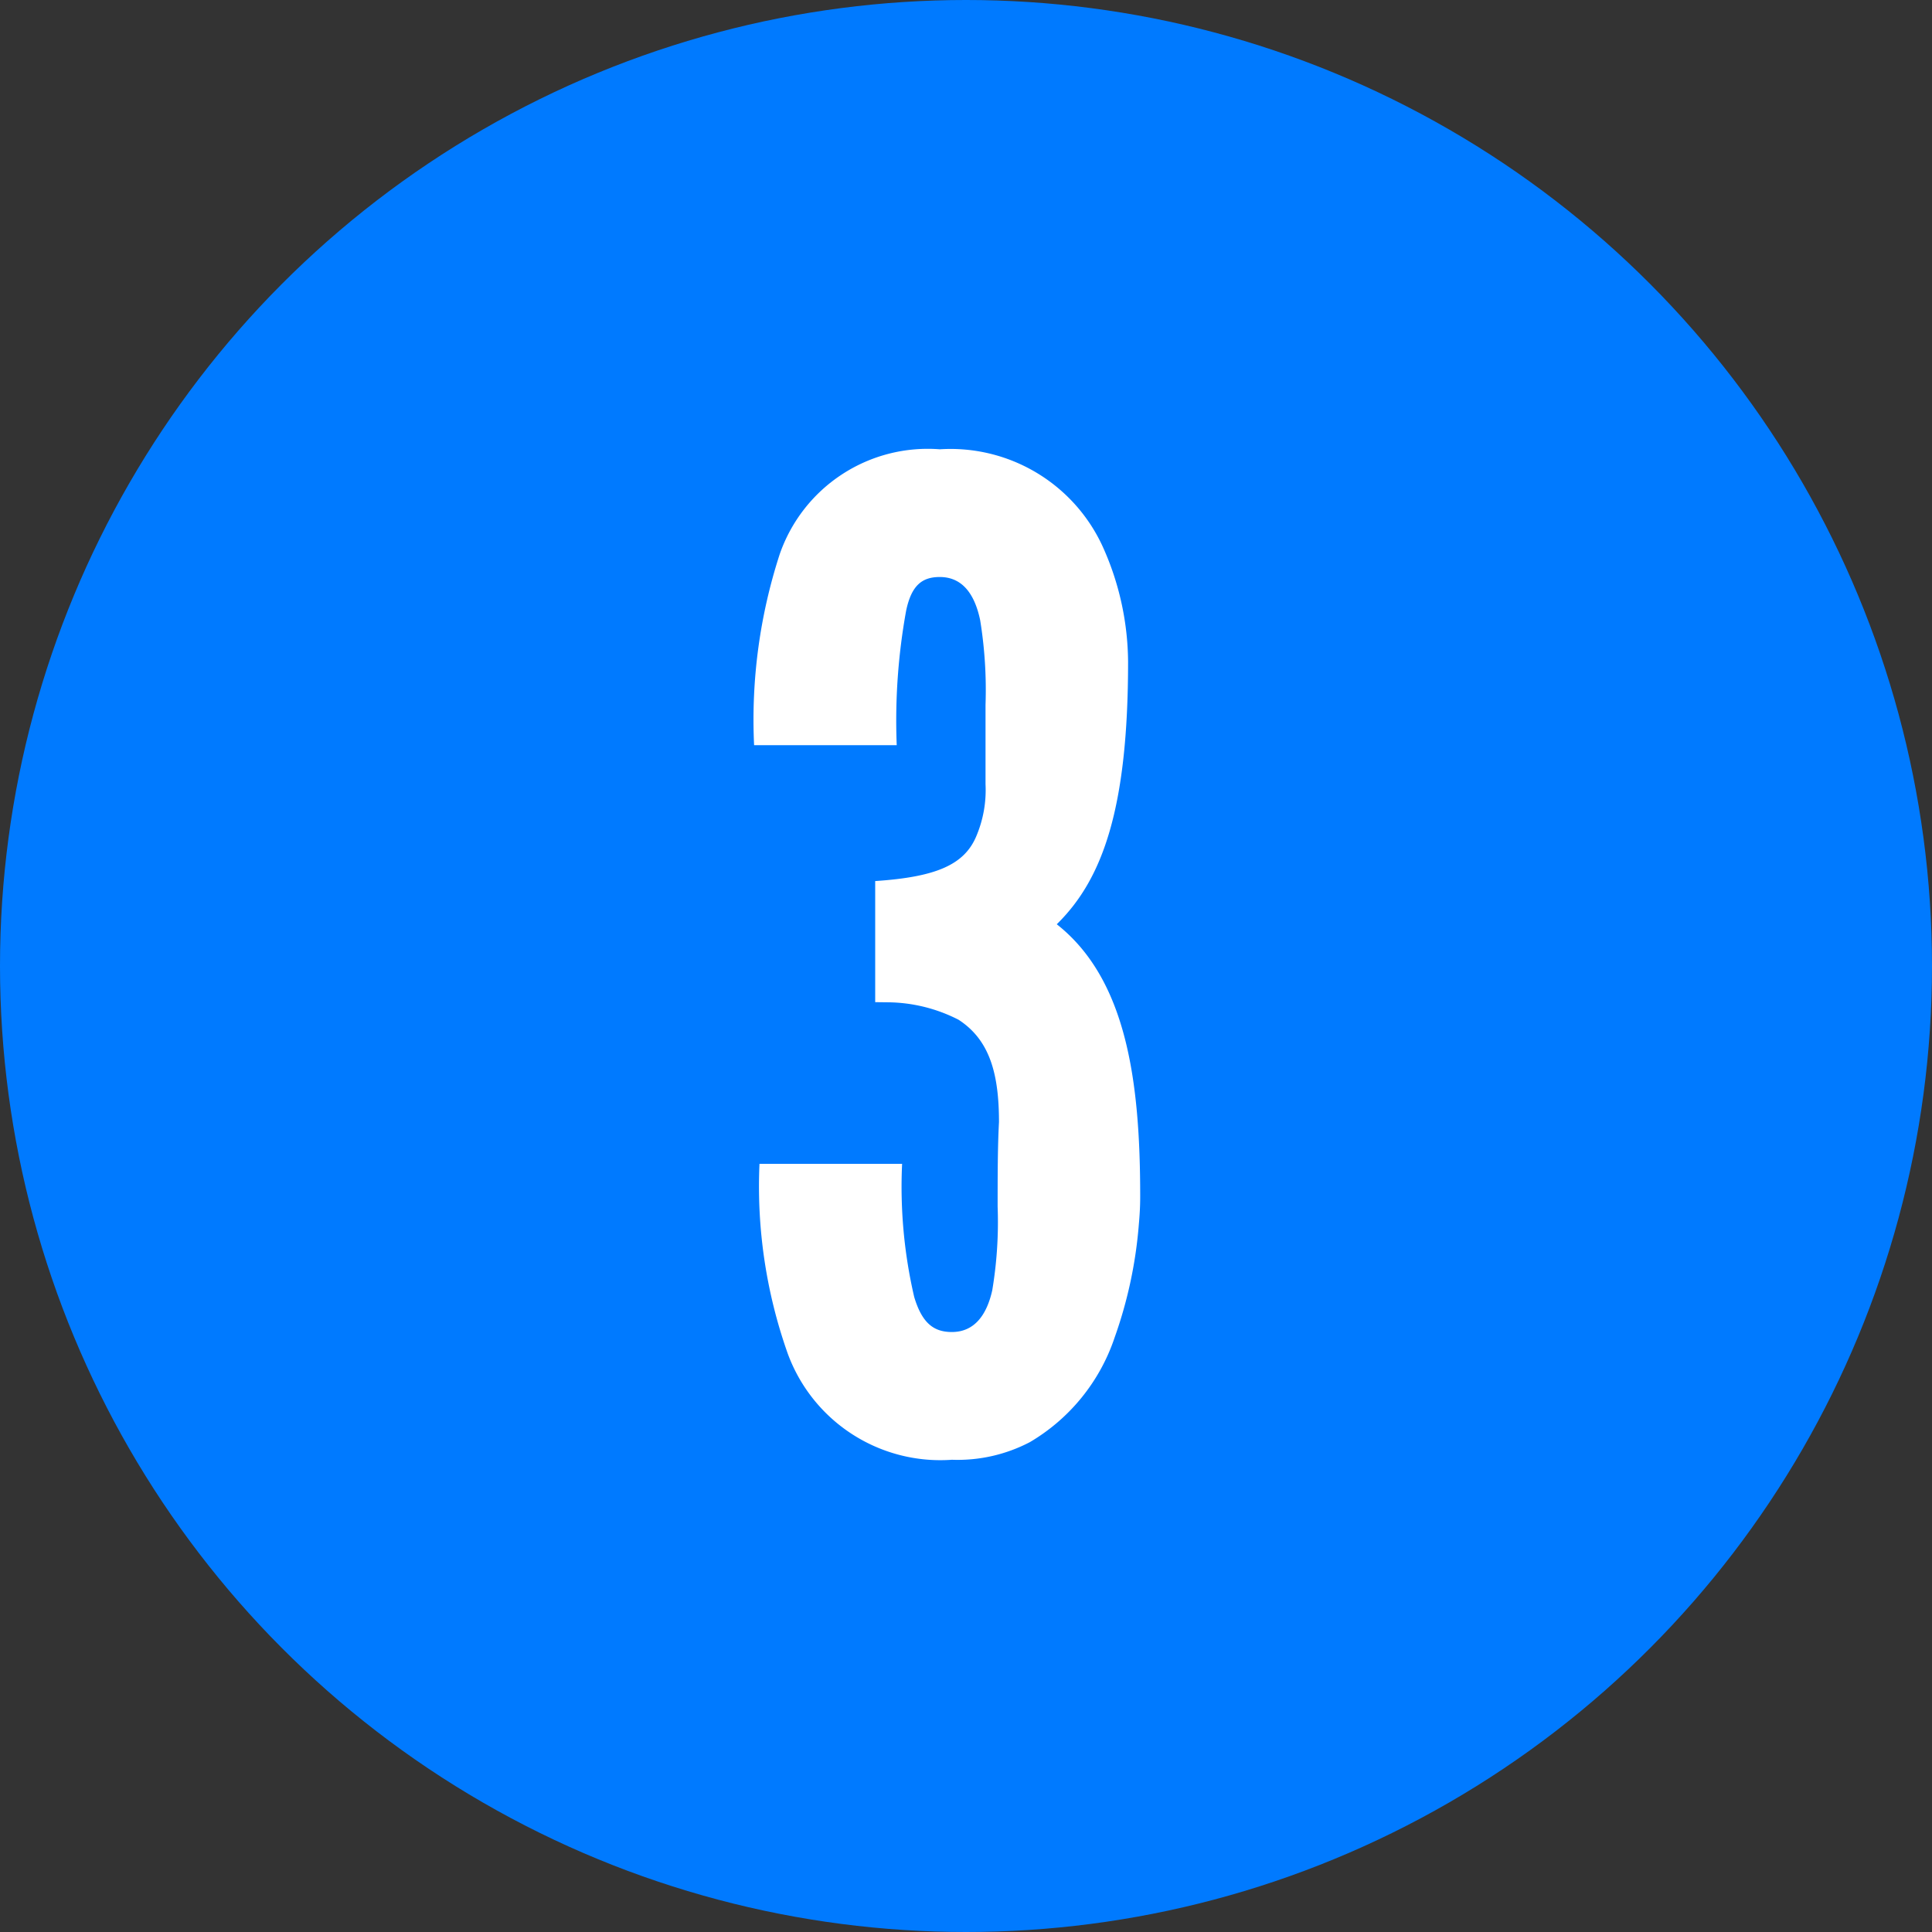
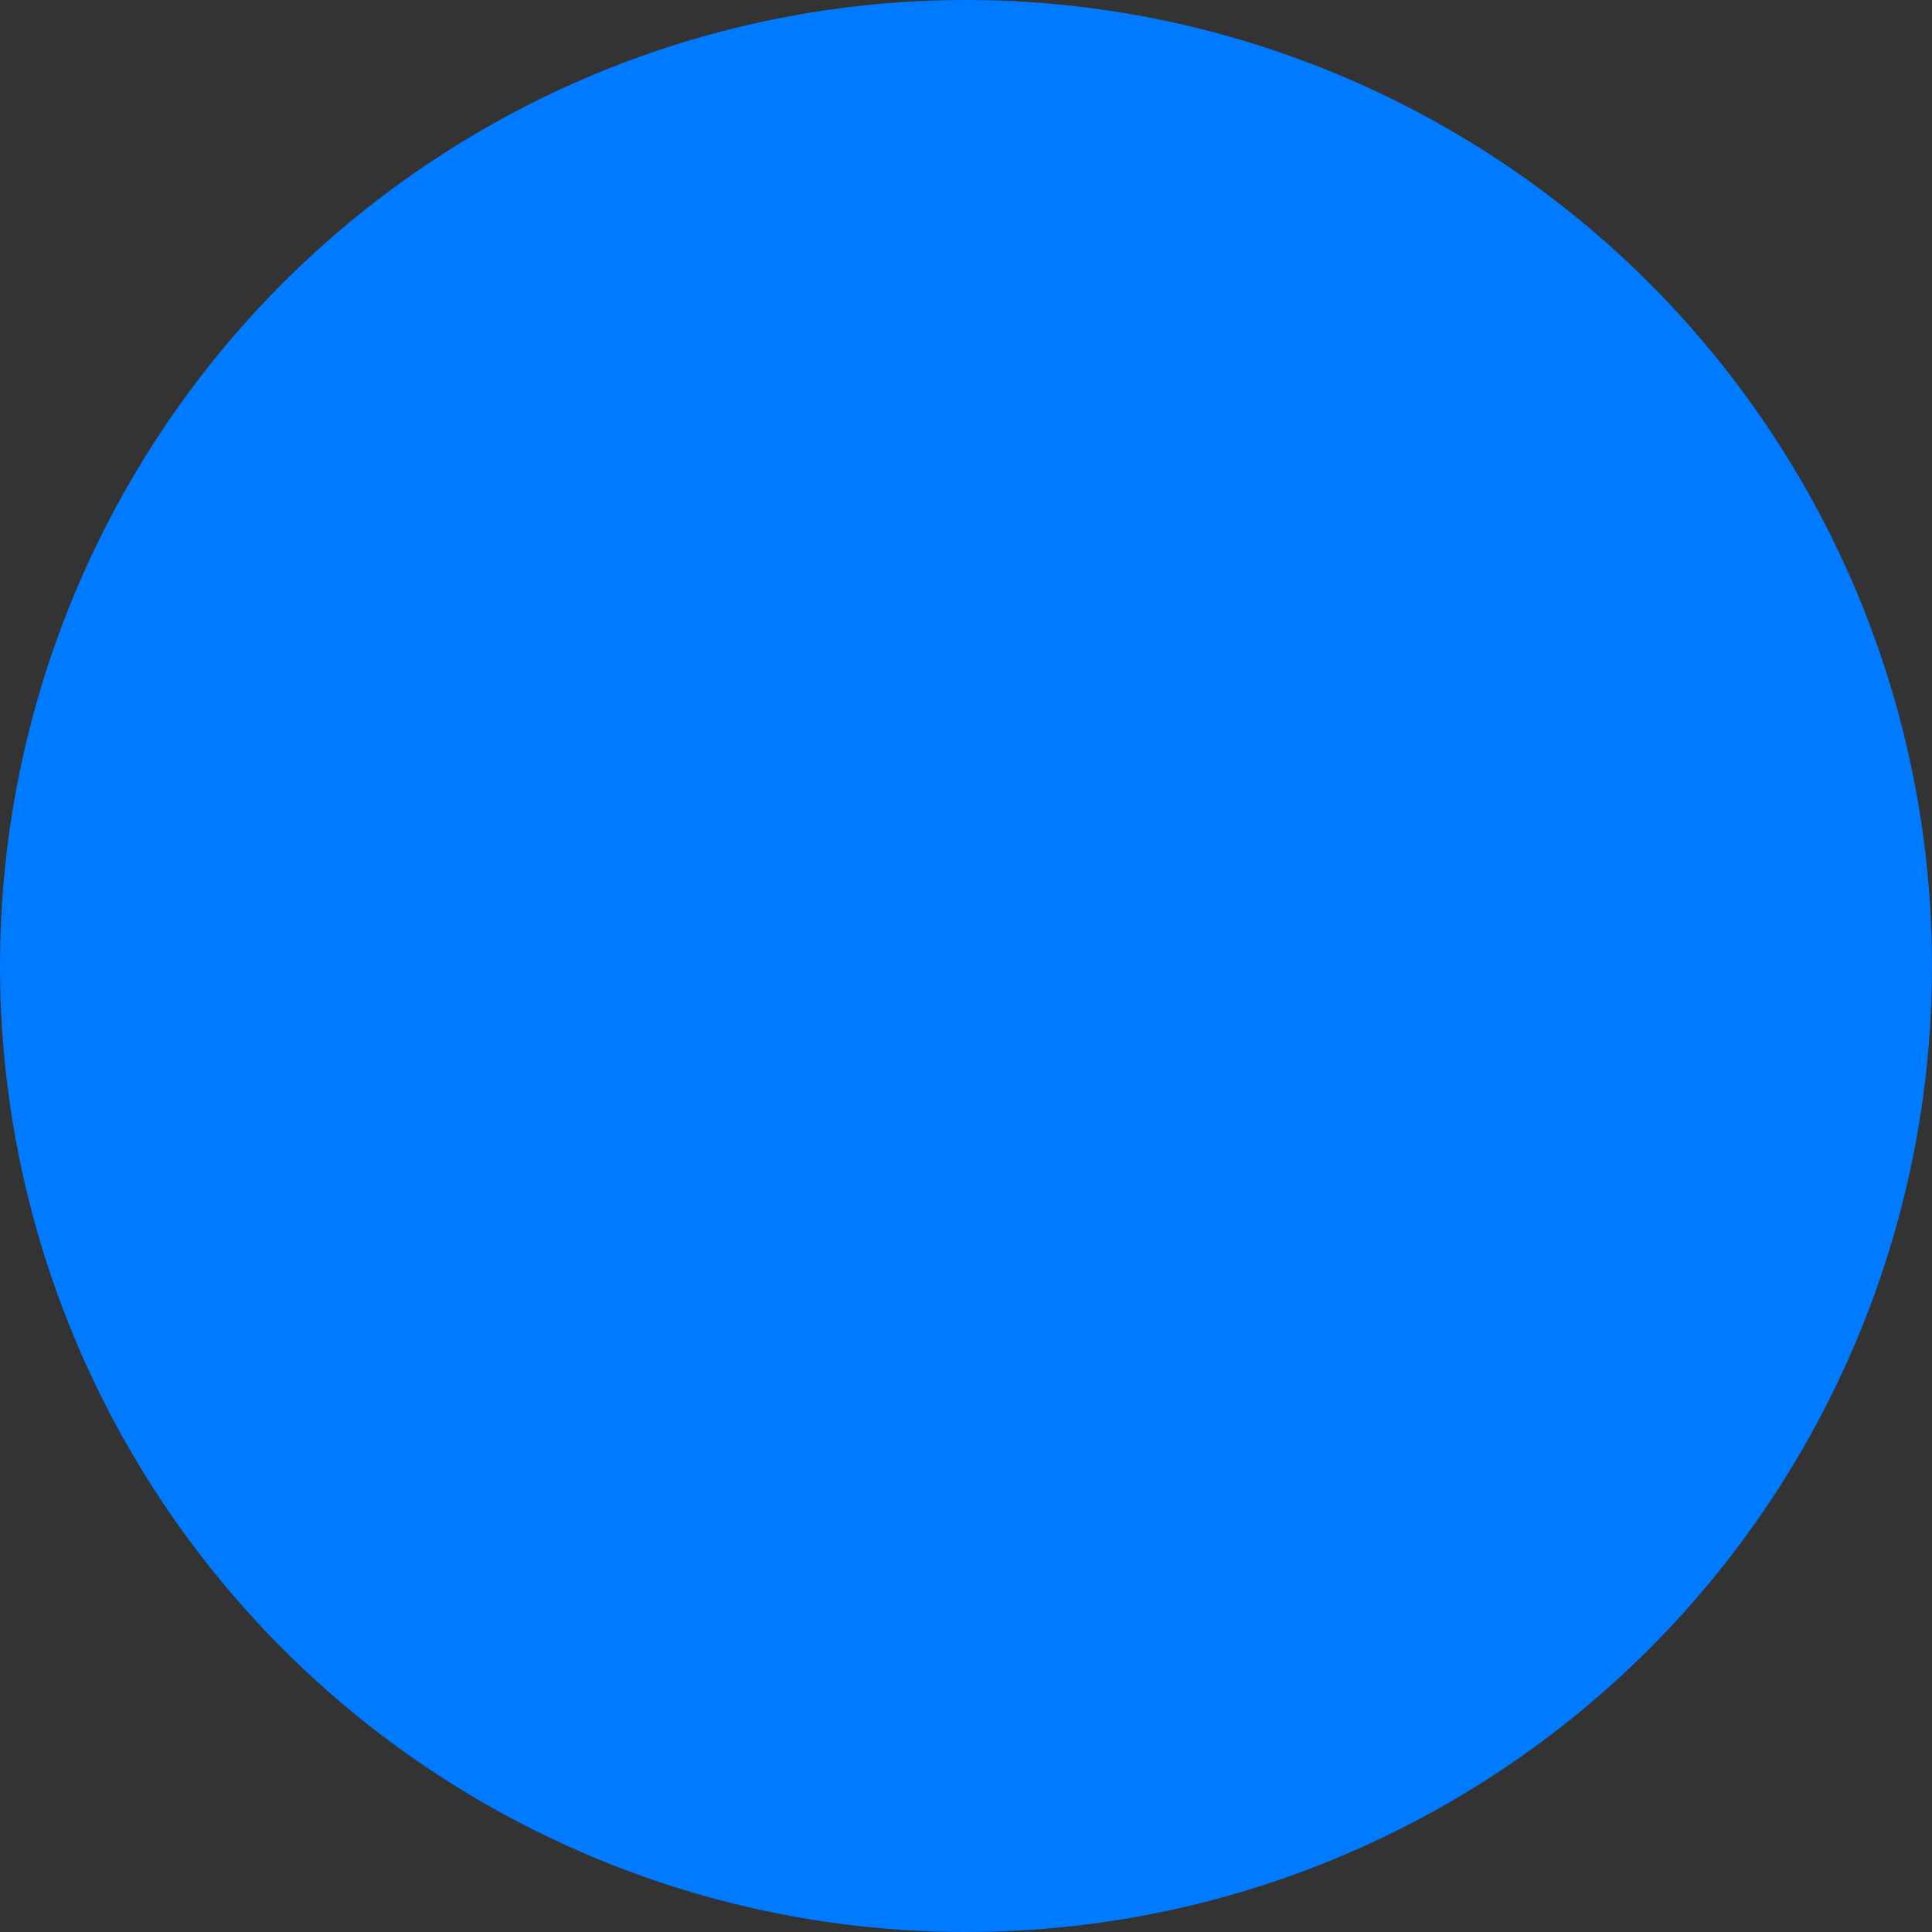
<svg xmlns="http://www.w3.org/2000/svg" width="56" height="56" viewBox="0 0 56 56">
  <rect x="0" y="0" width="56" height="56" fill="#333333" stroke="none" />
  <g id="bigi-tittle-3" transform="translate(-495 -18328)">
    <circle id="楕円形_3" data-name="楕円形 3" cx="28" cy="28" r="28" transform="translate(495 18328)" fill="#007aff" />
-     <path id="パス_612" data-name="パス 612" d="M4.719-12.948a4.572,4.572,0,0,1,2.067.507c.9.585,1.17,1.56,1.17,2.964-.039.741-.039,1.56-.039,2.457A12.008,12.008,0,0,1,7.761-4.6c-.156.7-.507,1.209-1.17,1.209-.507,0-.858-.234-1.092-1.014a14.127,14.127,0,0,1-.351-3.861H1.014a14.518,14.518,0,0,0,.819,5.5A4.71,4.71,0,0,0,6.591.312,4.513,4.513,0,0,0,8.853-.2,5.576,5.576,0,0,0,11.31-3.237a12.732,12.732,0,0,0,.7-3.276c.039-.429.039-.7.039-.819,0-3.315-.39-6.279-2.418-7.878l.039-.039c1.287-1.287,2.028-3.315,2.028-7.566a8.221,8.221,0,0,0-.741-3.354A4.851,4.851,0,0,0,6.24-28.977,4.54,4.54,0,0,0,1.6-25.935,15.524,15.524,0,0,0,.858-20.4H4.992a17.833,17.833,0,0,1,.273-3.9c.156-.741.468-.975.975-.975.663,0,1.014.507,1.17,1.248a12.6,12.6,0,0,1,.156,2.457v2.3a3.426,3.426,0,0,1-.273,1.521c-.351.819-1.17,1.17-2.925,1.287v3.51Z" transform="translate(516 18370)" fill="#fff" />
  </g>
</svg>